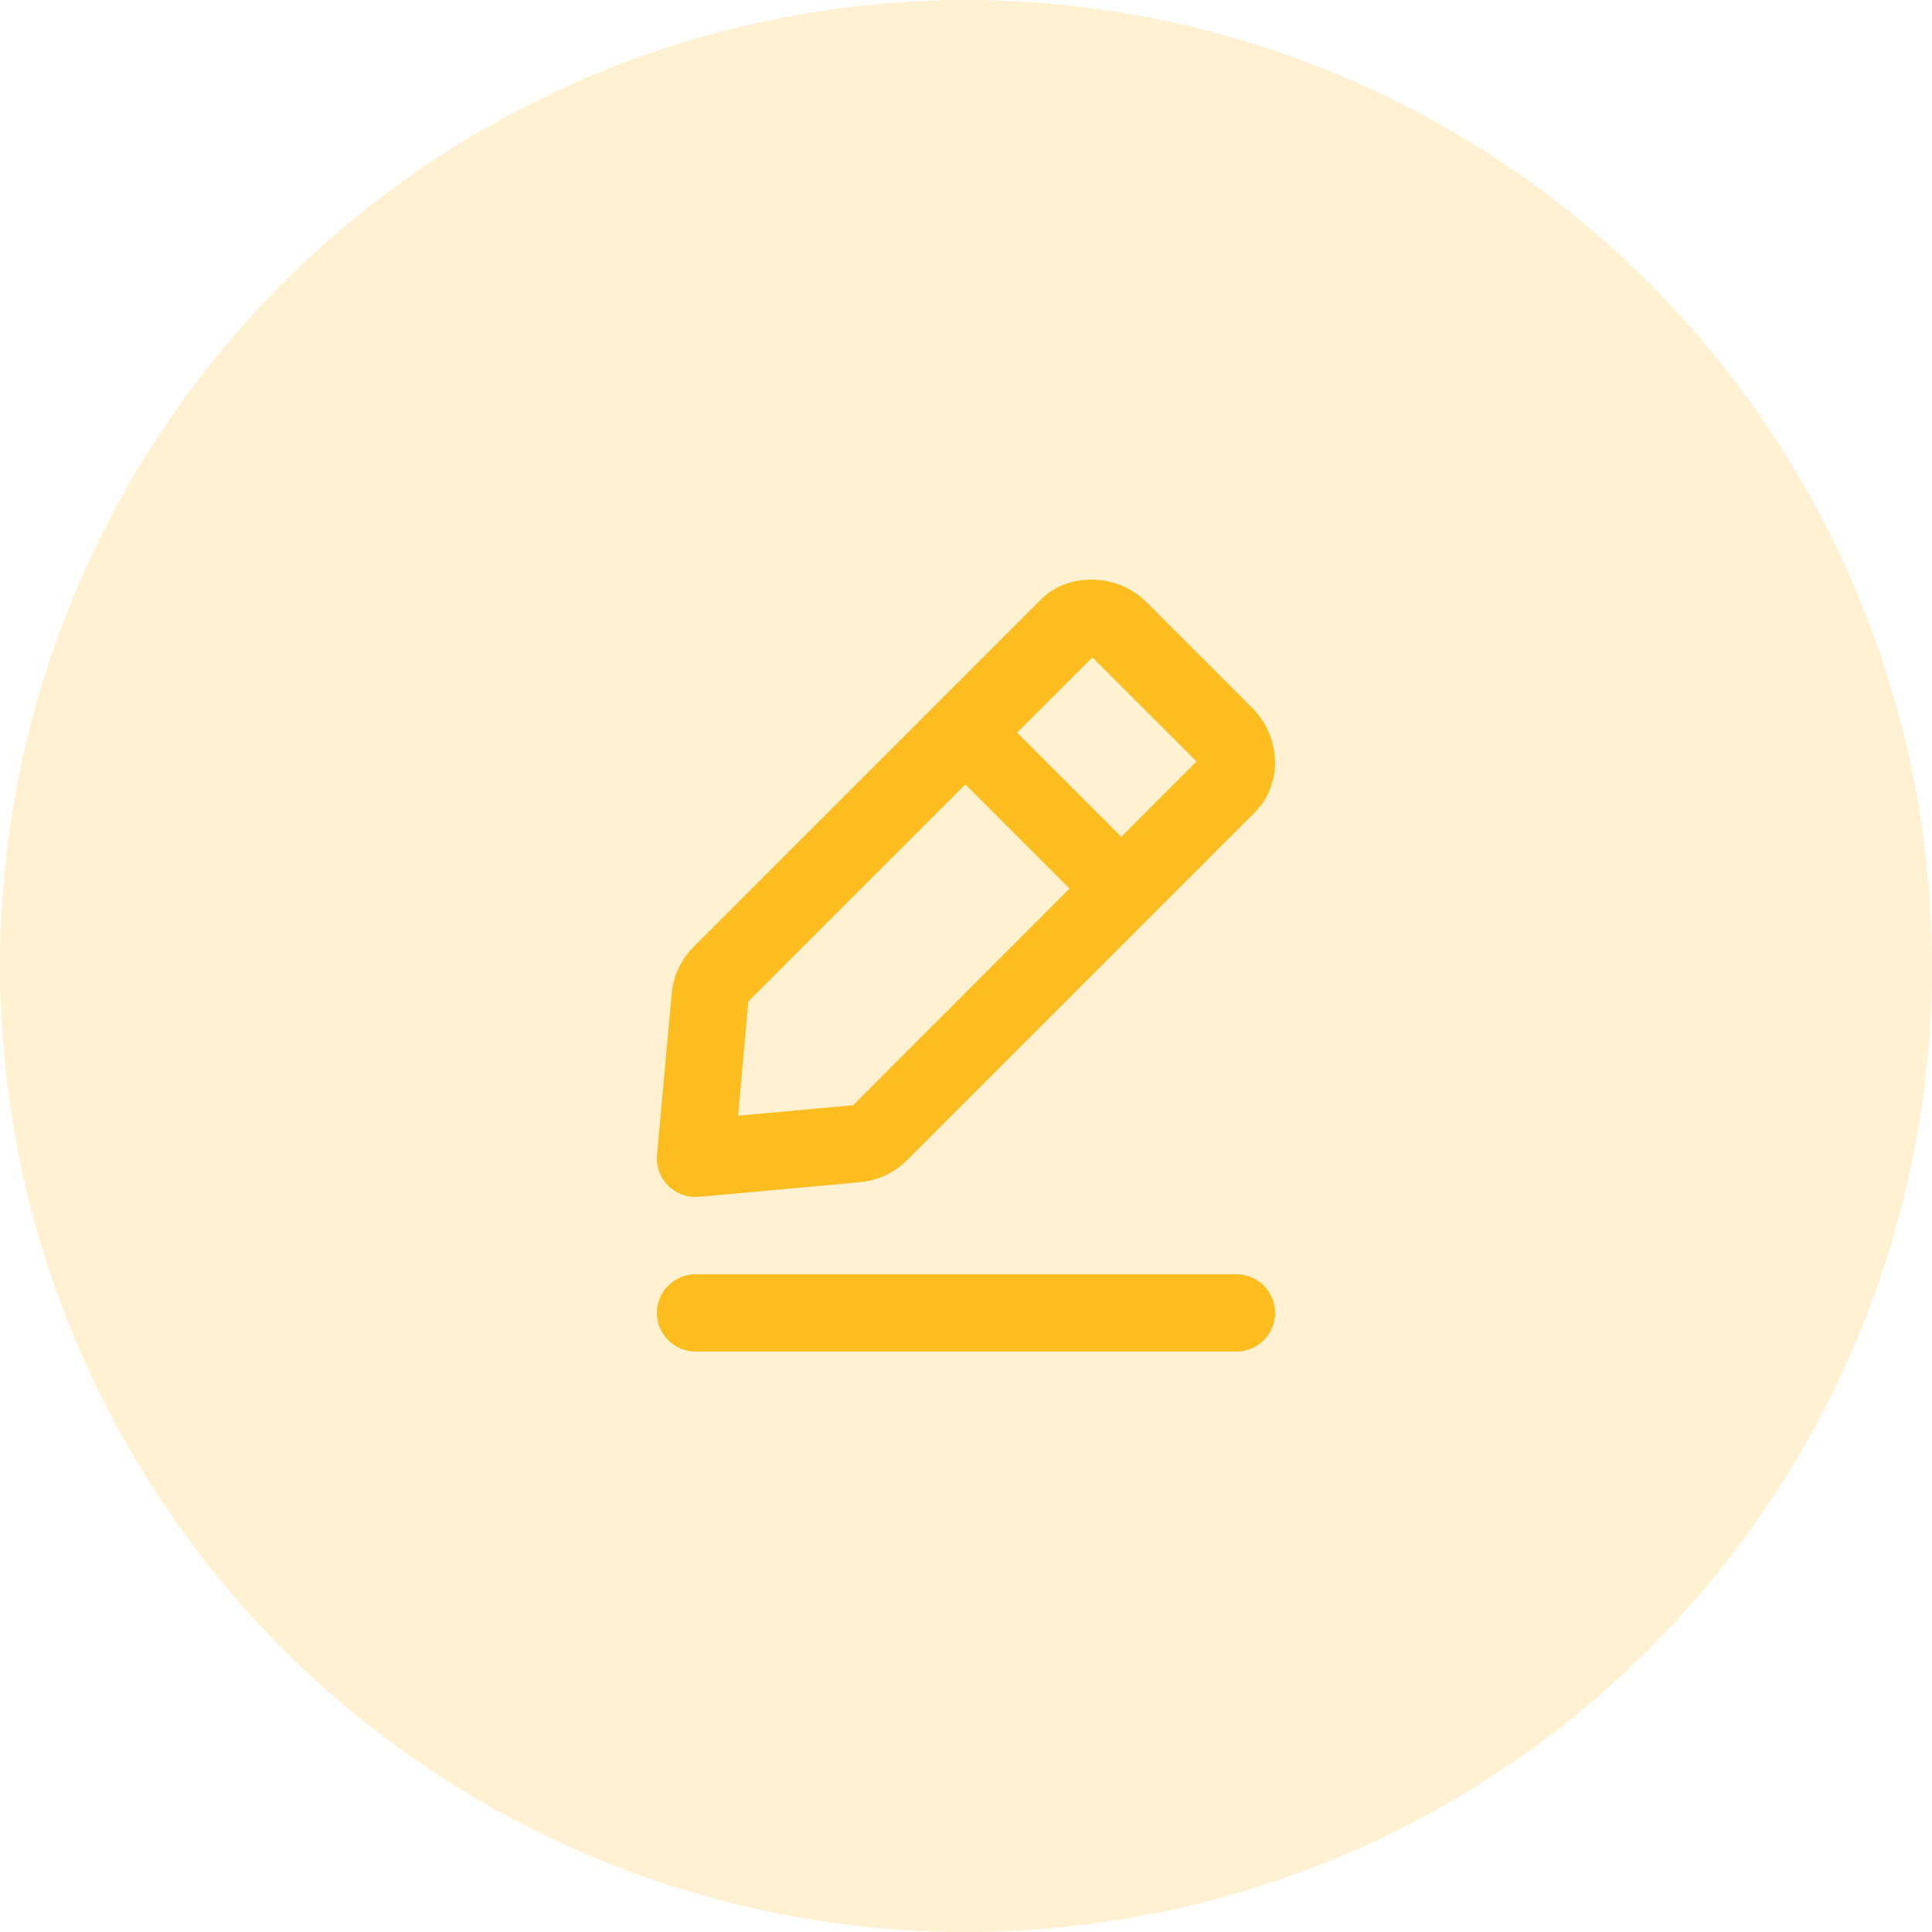
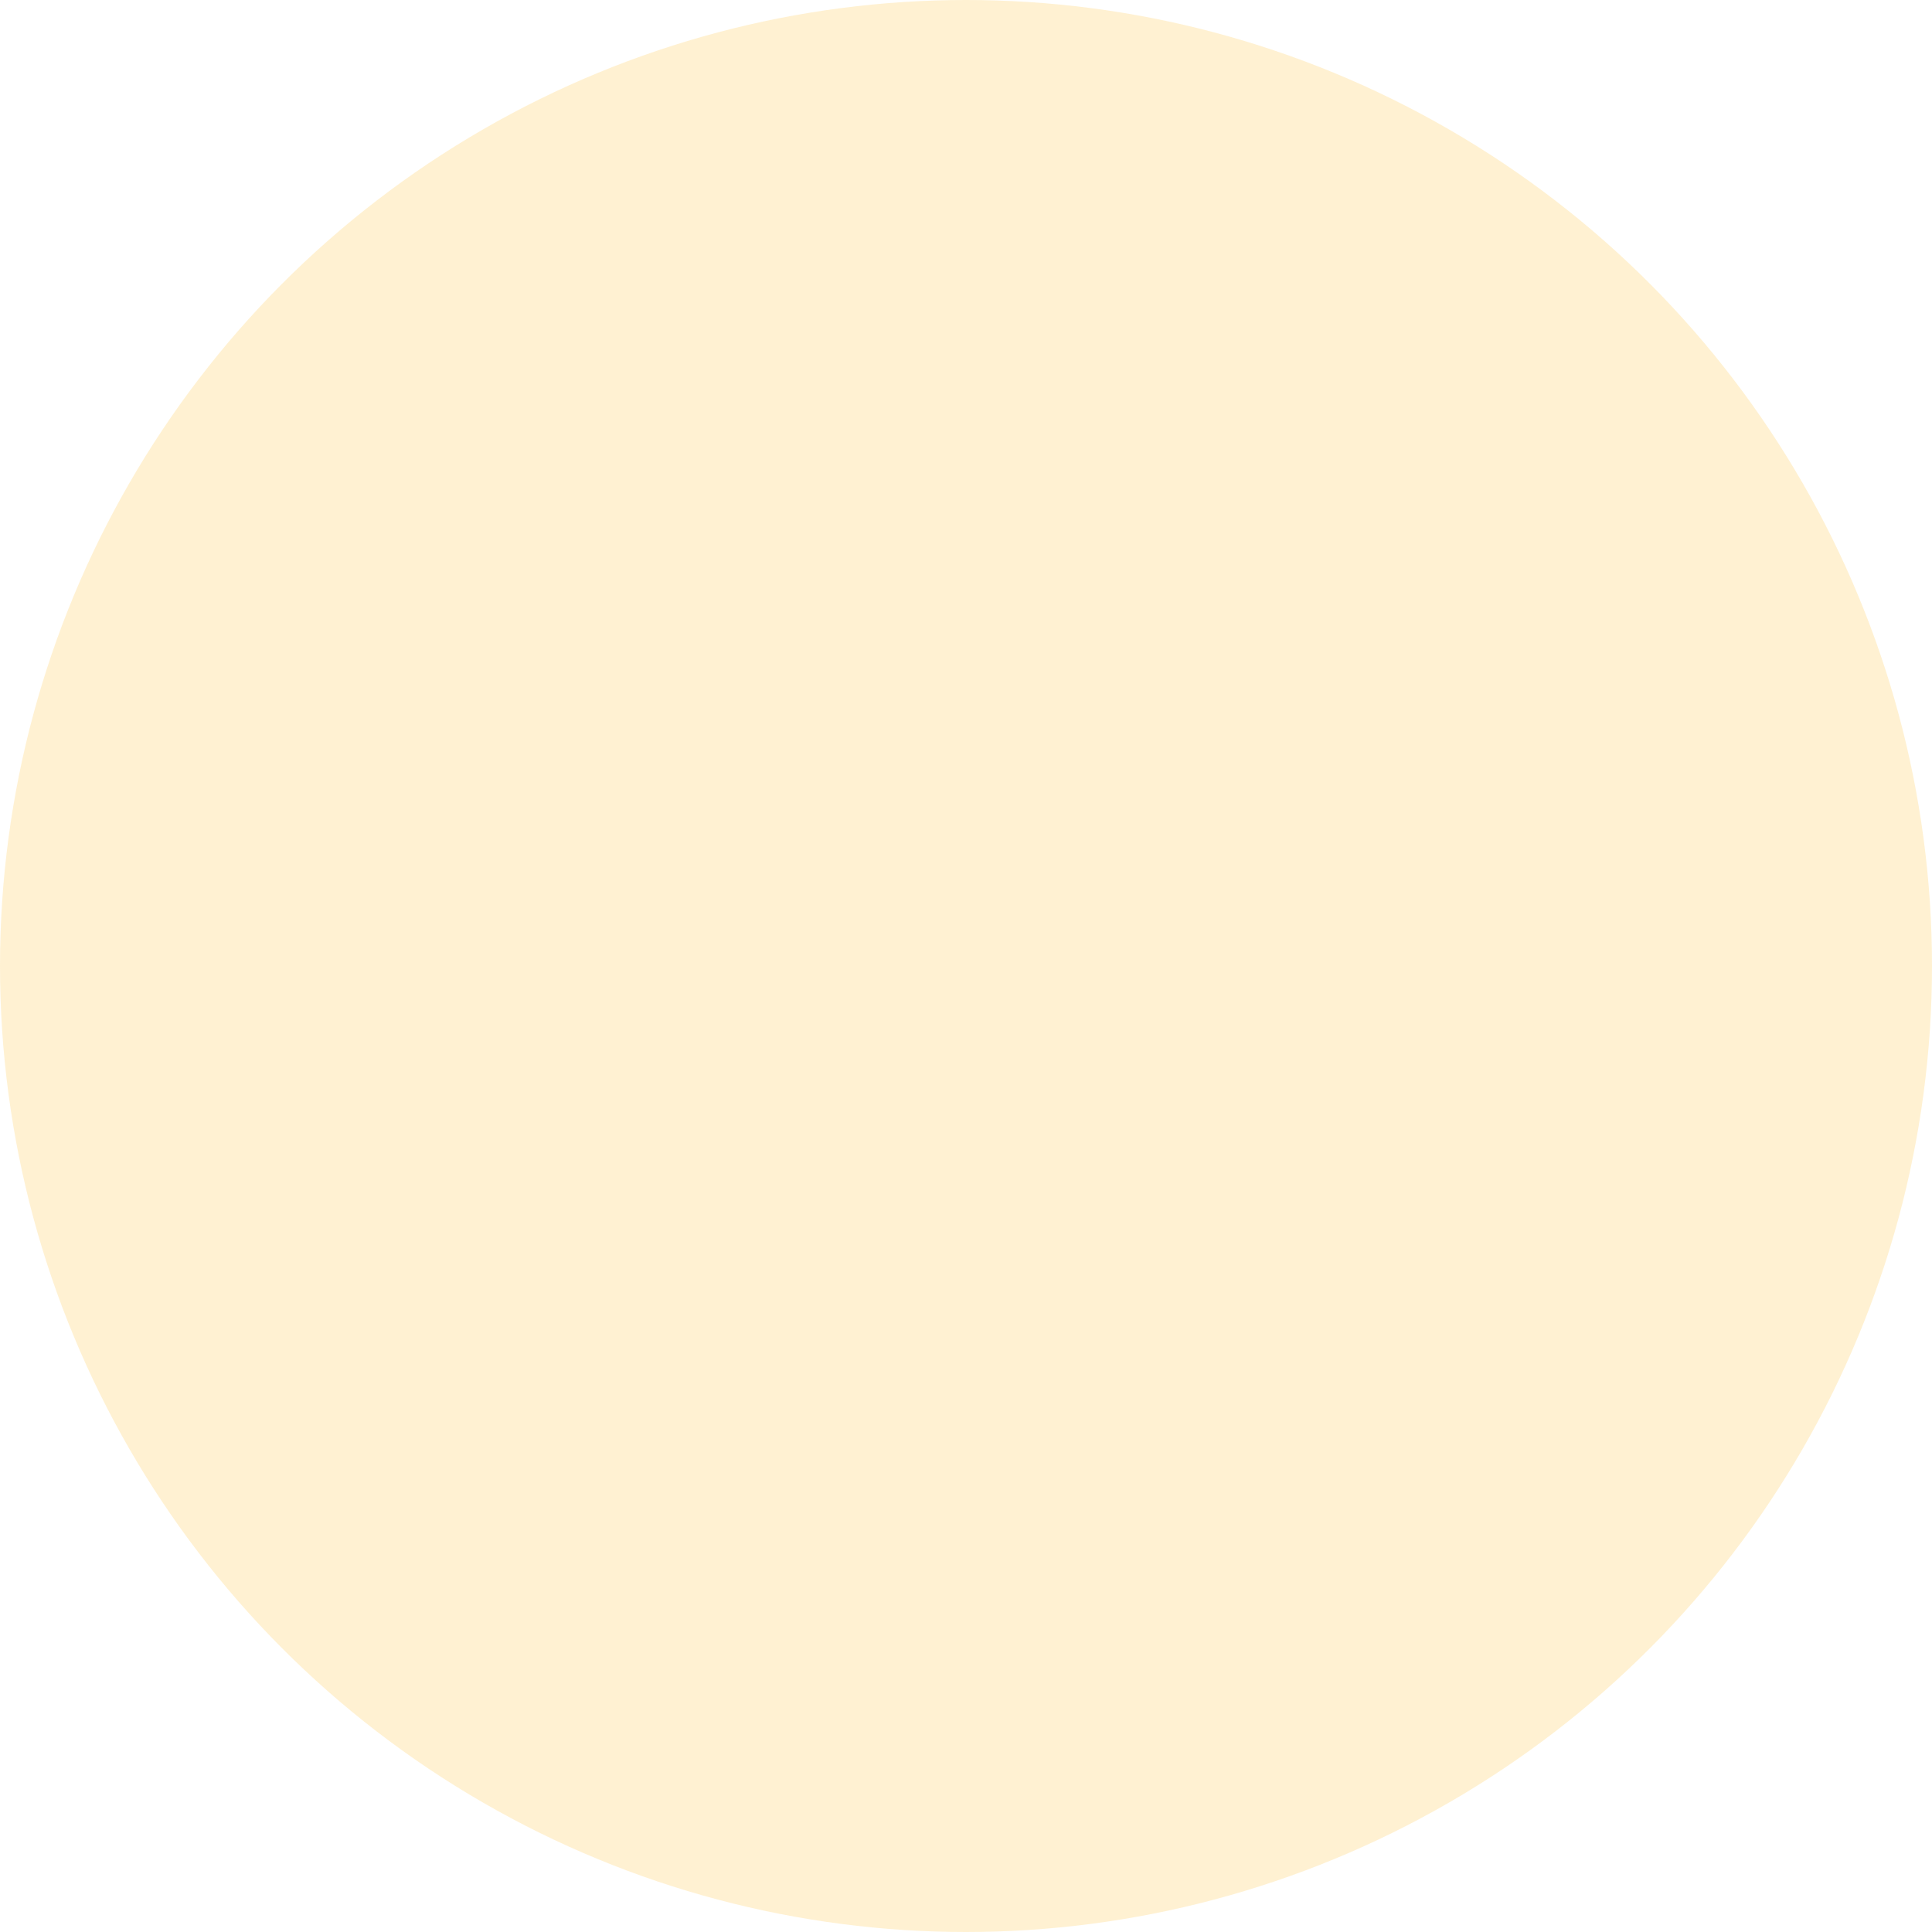
<svg xmlns="http://www.w3.org/2000/svg" width="50" height="50" viewBox="0 0 50 50" fill="none">
  <circle opacity="0.2" cx="25" cy="25" r="25" fill="#FEBD1F" />
-   <path fill-rule="evenodd" clip-rule="evenodd" d="M24.983 20.301L19.366 25.918L19.102 28.874L22.079 28.603L27.679 22.997L24.983 20.301ZM30.966 19.707L28.271 17.013L26.323 18.961L29.018 21.657L30.966 19.707ZM18.091 30.974C18.06 30.977 18.03 30.978 18 30.978C17.736 30.978 17.481 30.874 17.293 30.685C17.083 30.475 16.977 30.183 17.004 29.888L17.383 25.717C17.425 25.26 17.627 24.829 17.952 24.504L26.948 15.507C27.65 14.803 28.924 14.838 29.664 15.577L32.402 18.315H32.403C33.169 19.082 33.199 20.299 32.471 21.029L23.474 30.026C23.149 30.352 22.719 30.553 22.261 30.595L18.091 30.974ZM18 32.978H32C32.55 32.978 33 33.428 33 33.978C33 34.528 32.55 34.978 32 34.978H18C17.45 34.978 17 34.528 17 33.978C17 33.428 17.45 32.978 18 32.978Z" fill="#FEBD1F" />
</svg>